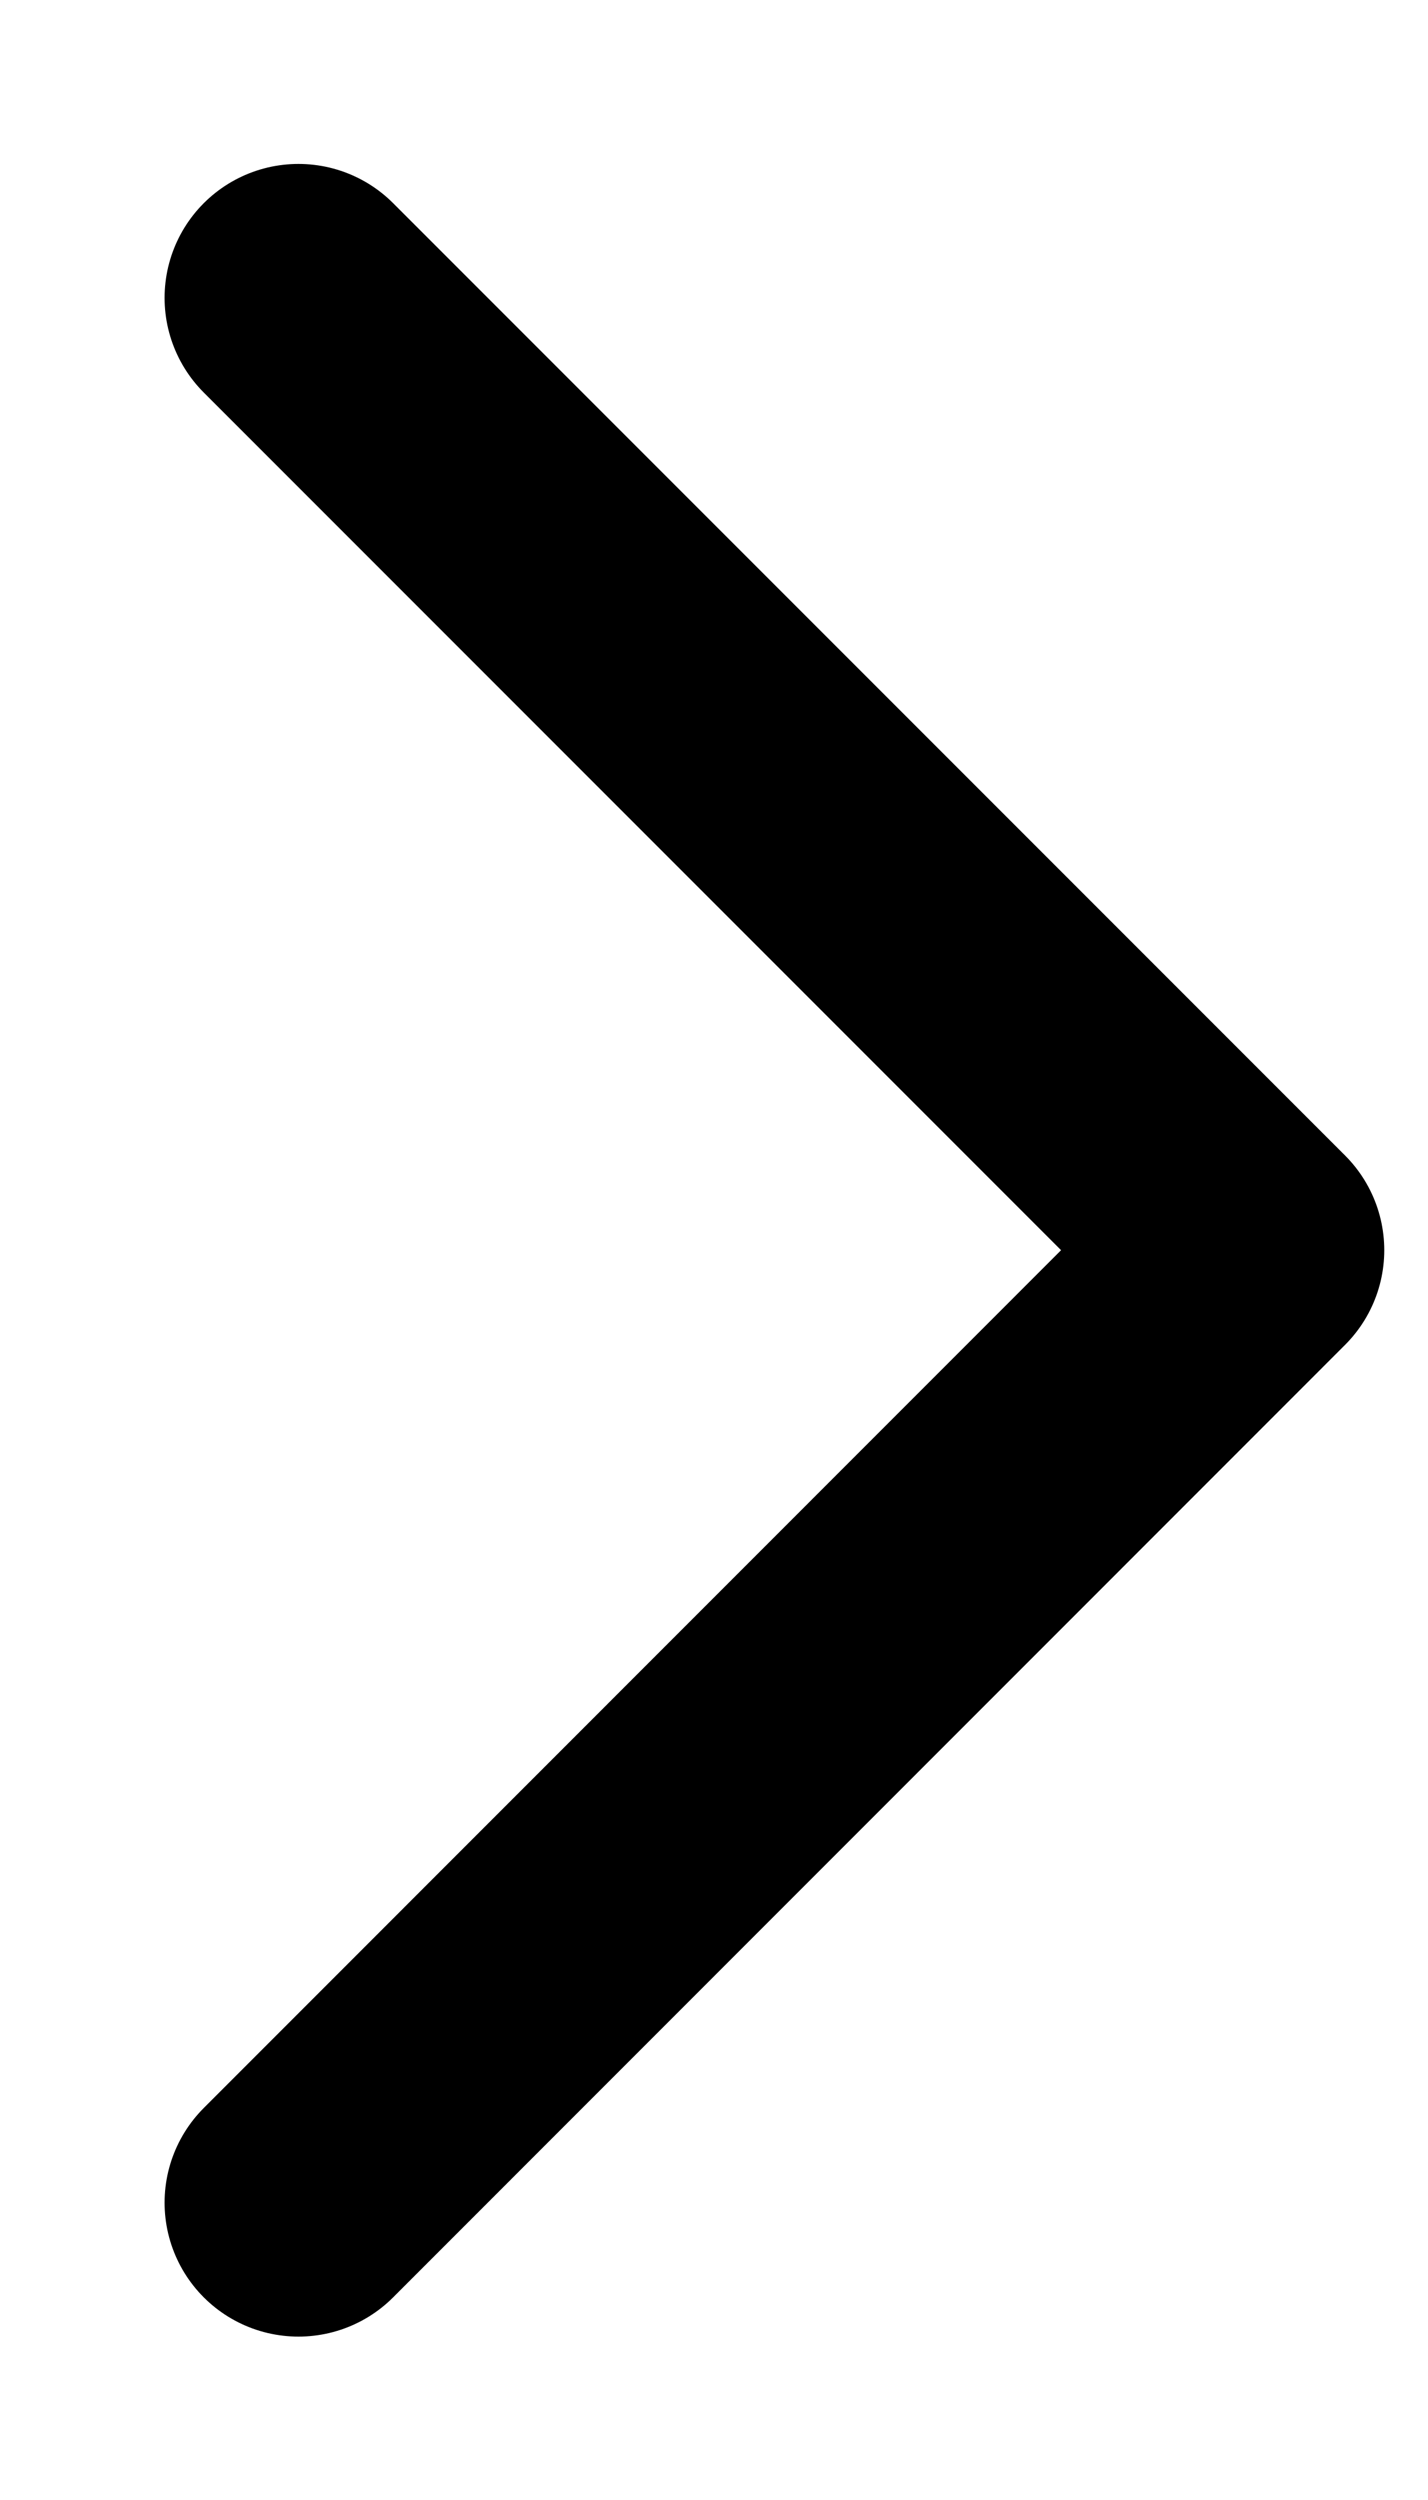
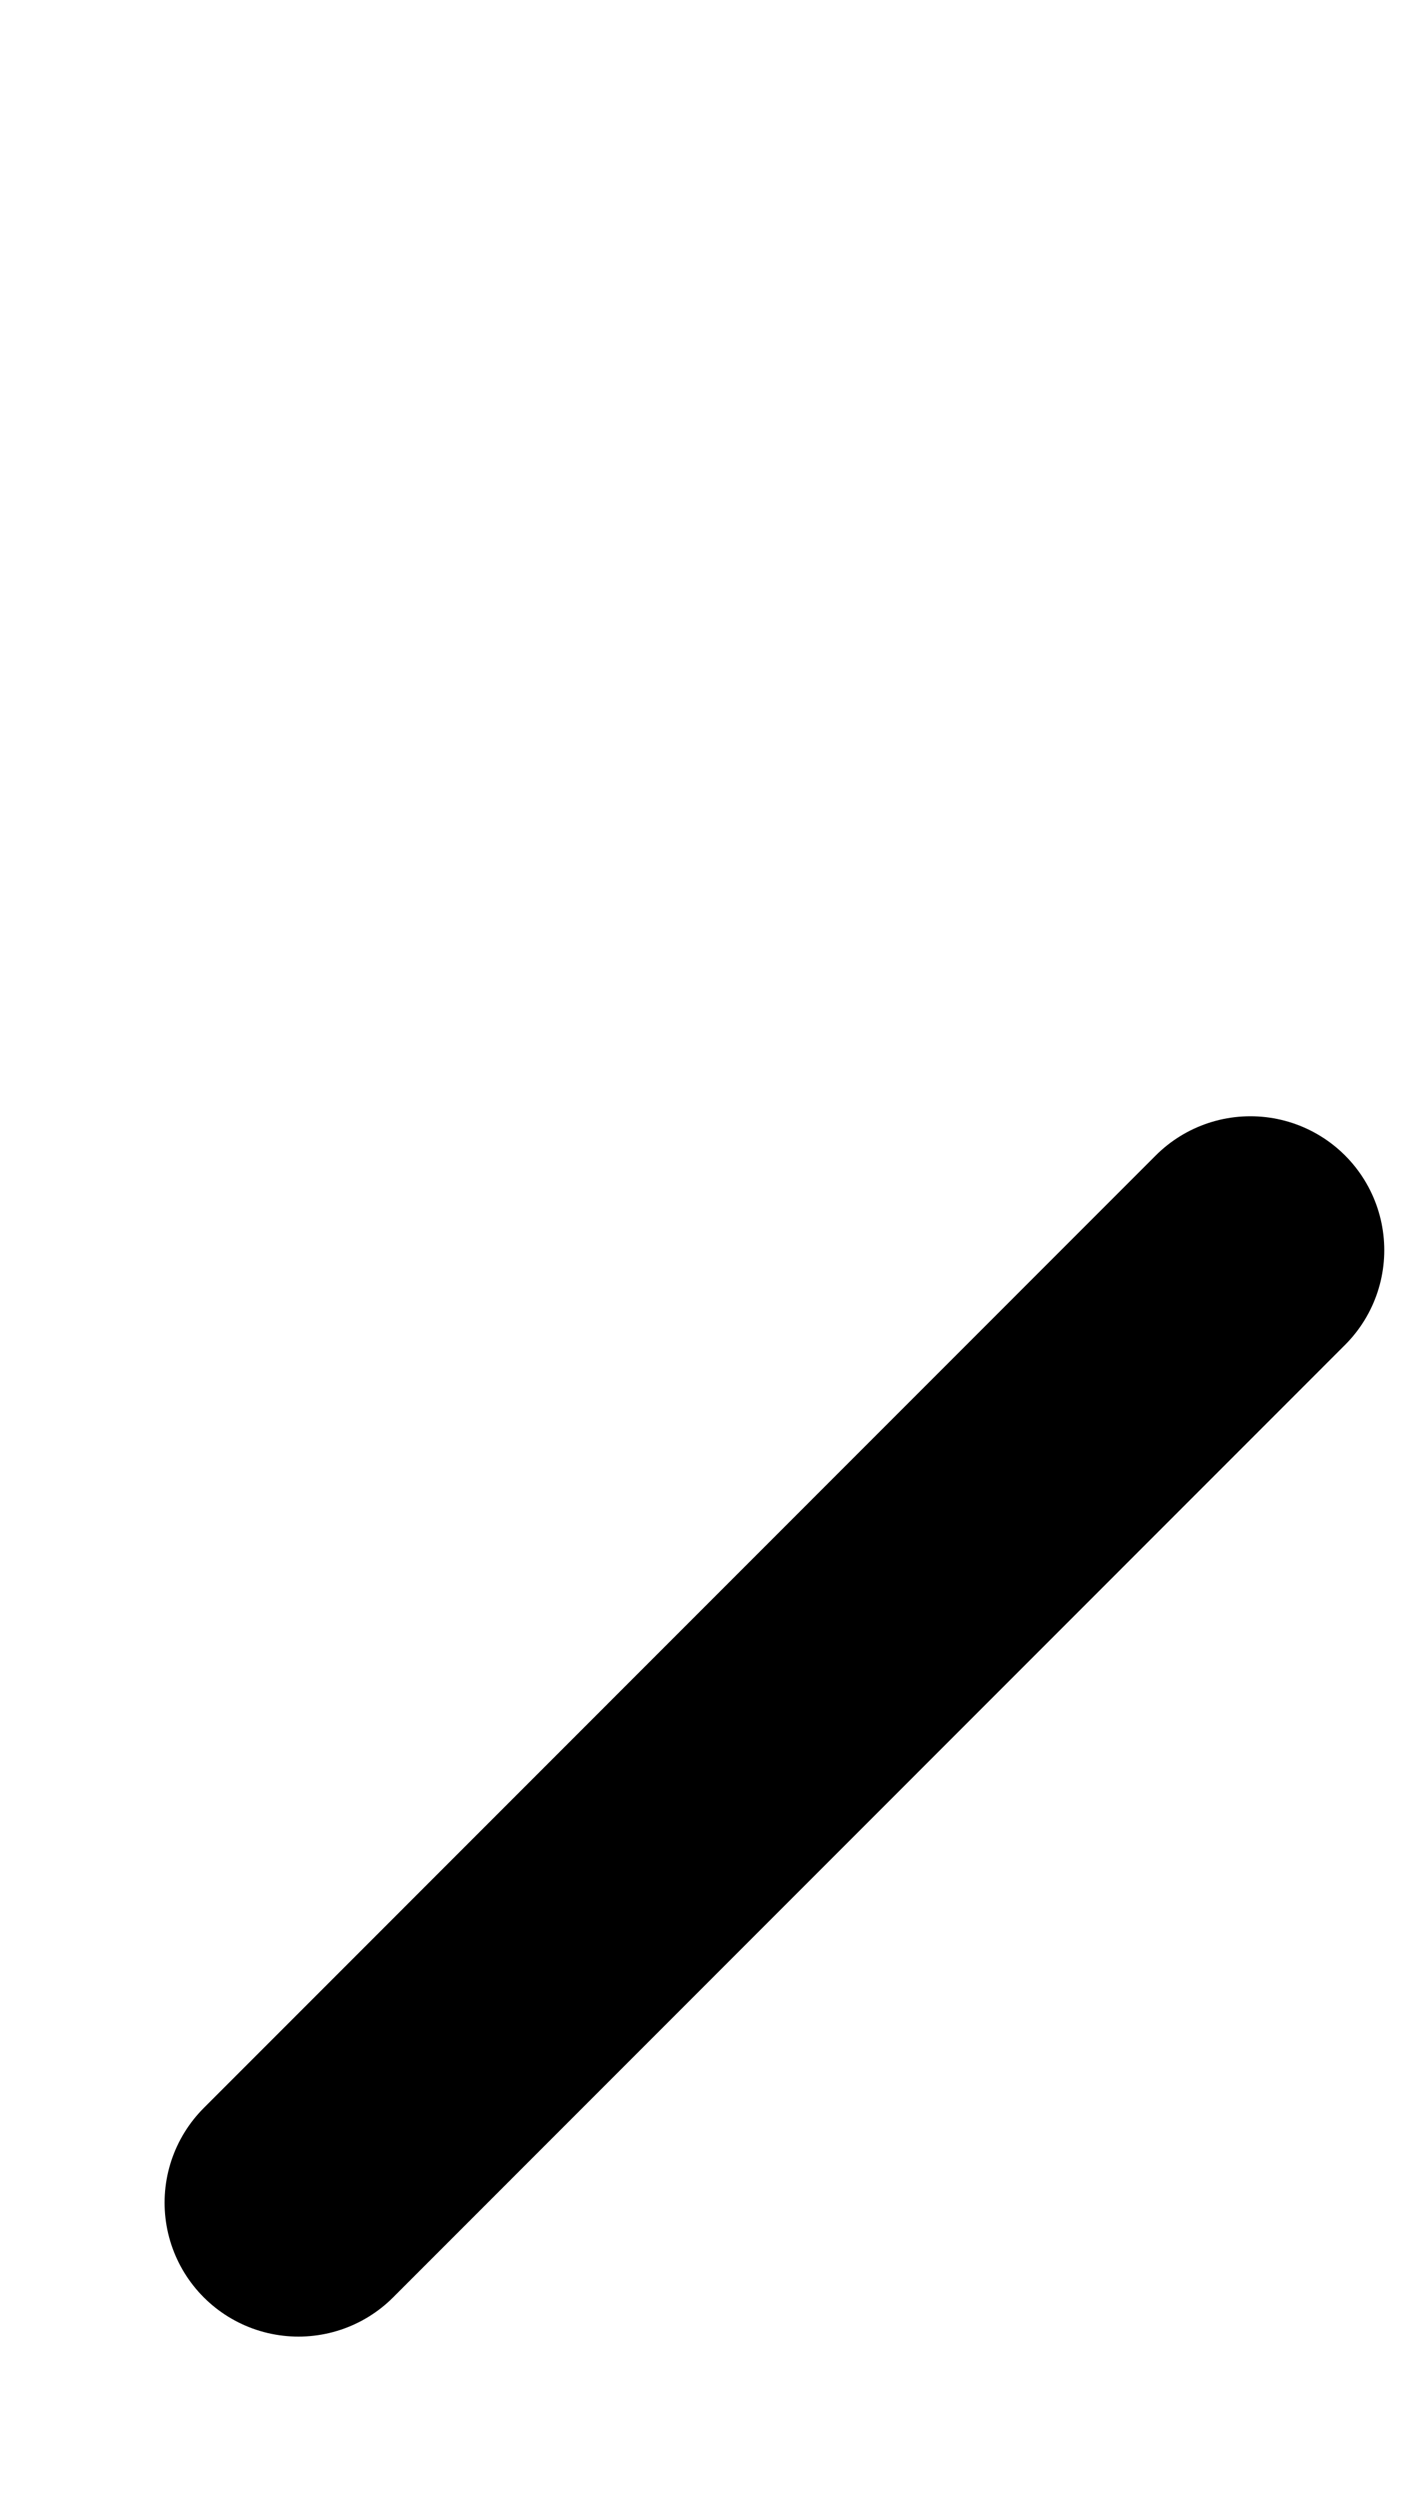
<svg xmlns="http://www.w3.org/2000/svg" width="8" height="14" viewBox="0 0 8 14" fill="none">
-   <path d="M1.672 12.335L7.005 7.001L1.672 1.668" stroke="black" stroke-width="1.5" stroke-linecap="round" stroke-linejoin="round" />
+   <path d="M1.672 12.335L7.005 7.001" stroke="black" stroke-width="1.5" stroke-linecap="round" stroke-linejoin="round" />
</svg>